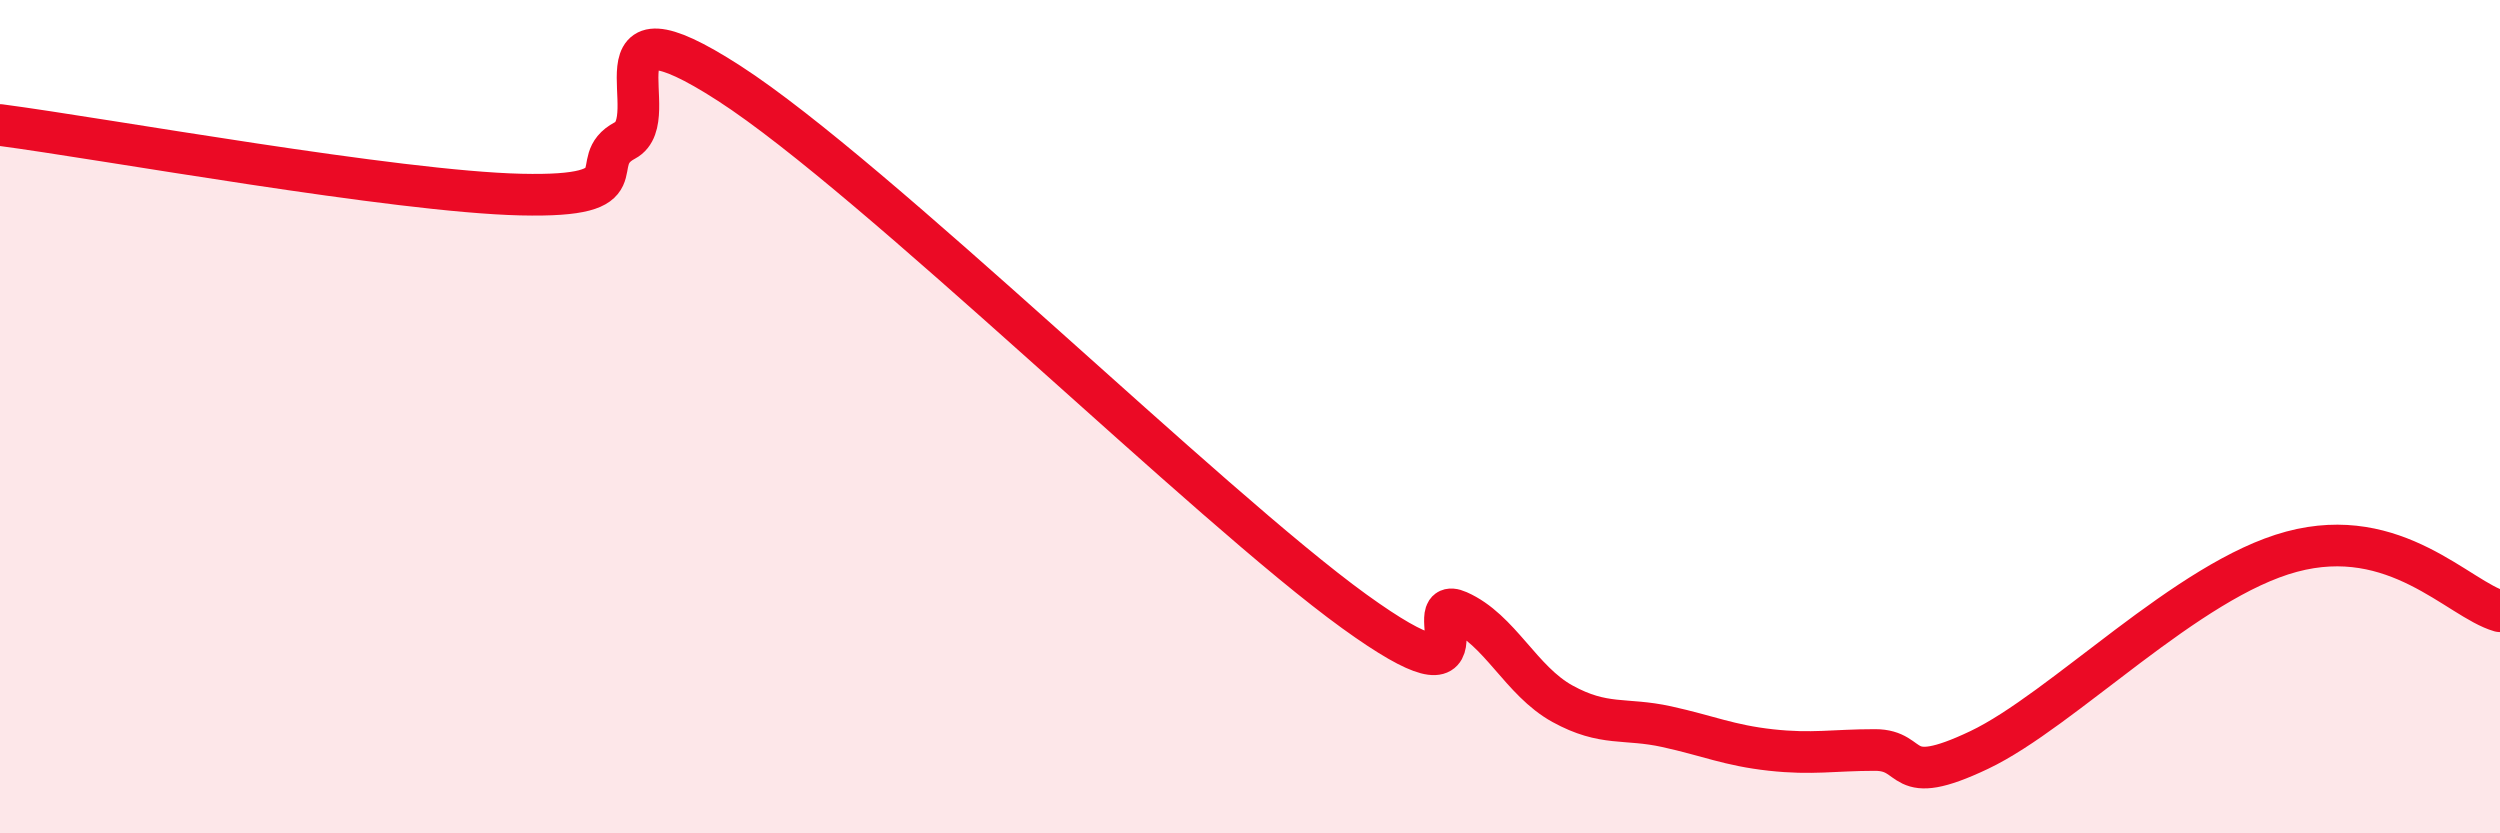
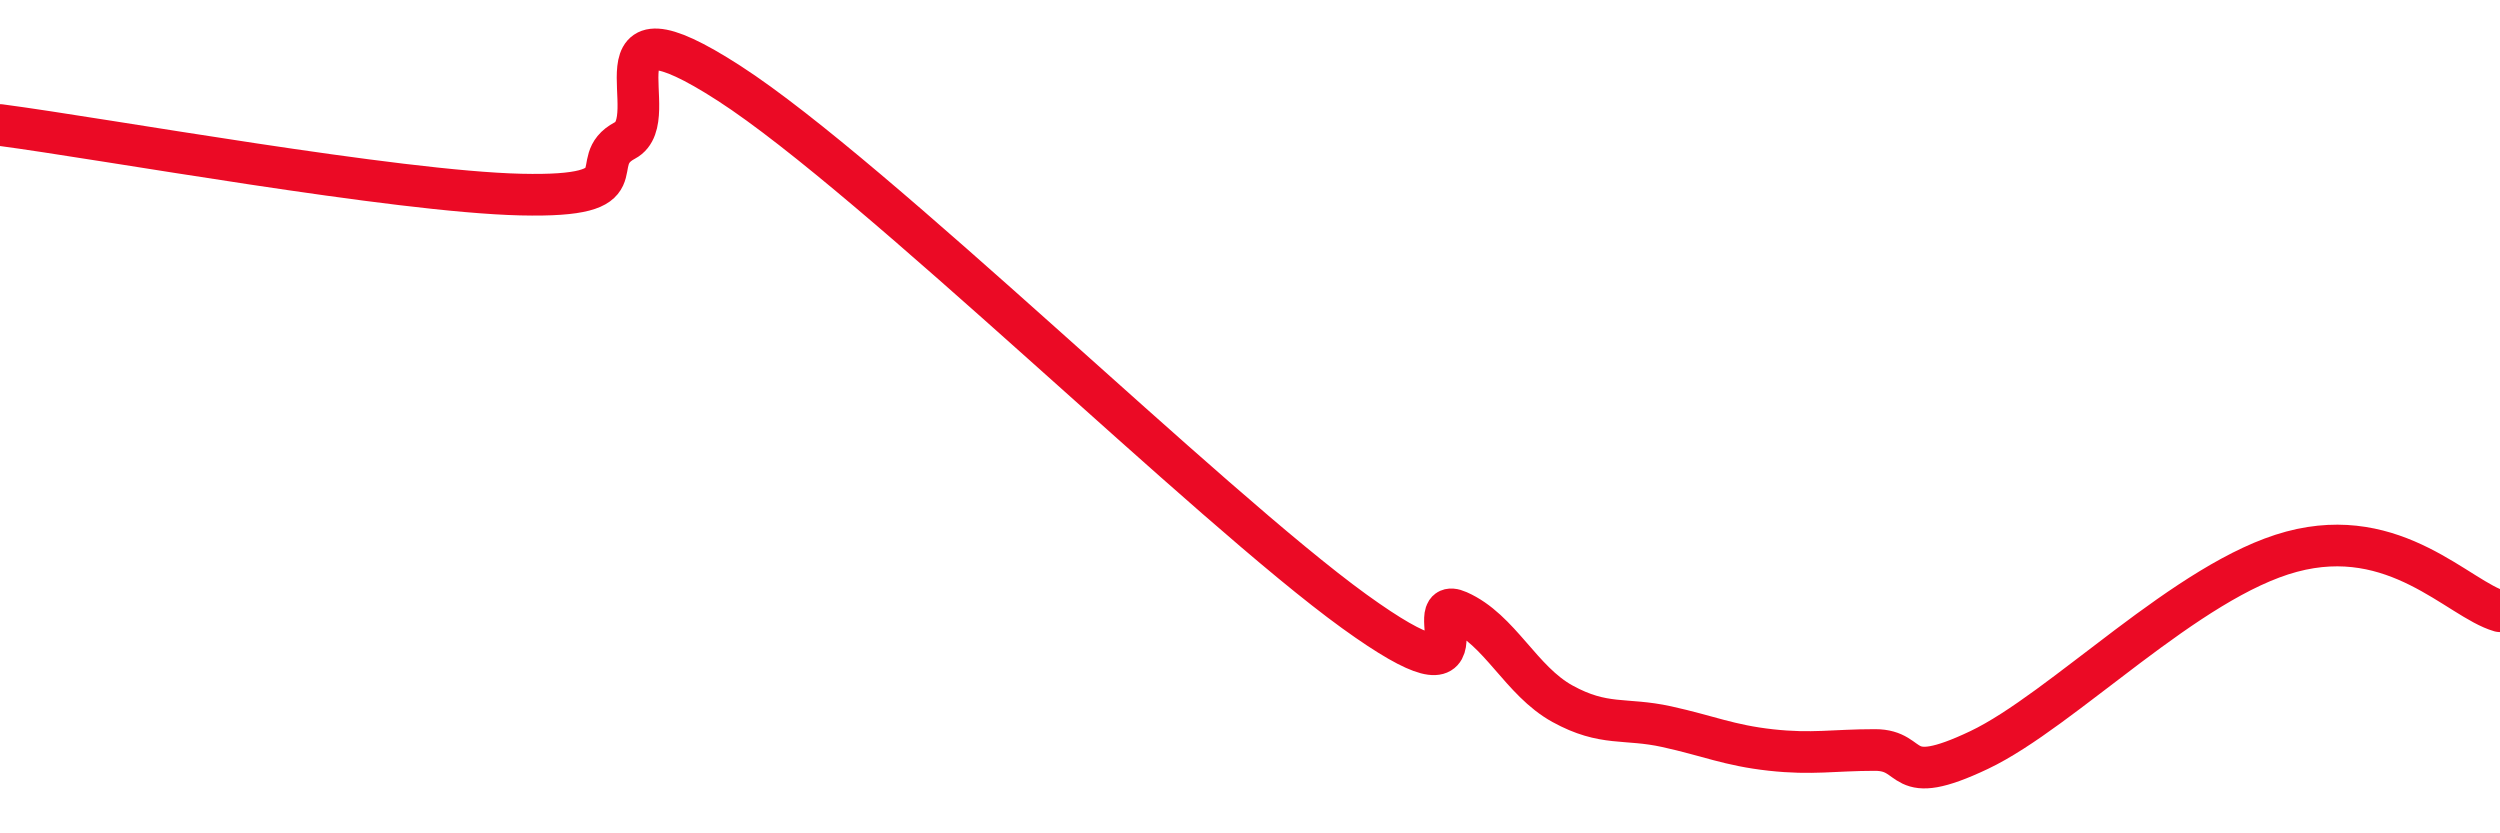
<svg xmlns="http://www.w3.org/2000/svg" width="60" height="20" viewBox="0 0 60 20">
-   <path d="M 0,3 C 2.5,3.33 9.5,4.6 12.5,4.67 C 15.5,4.74 14,3.9 15,3.37 C 16,2.84 14,-0.26 17.5,2 C 21,4.26 29,12.14 32.5,14.67 C 36,17.2 34,14.23 35,14.67 C 36,15.11 36.5,16.34 37.5,16.89 C 38.5,17.44 39,17.22 40,17.44 C 41,17.66 41.5,17.89 42.5,18 C 43.5,18.11 44,18 45,18 C 46,18 45.5,18.95 47.5,18 C 49.5,17.05 52.5,13.91 55,13.24 C 57.5,12.57 59,14.38 60,14.67L60 20L0 20Z" fill="#EB0A25" opacity="0.1" stroke-linecap="round" stroke-linejoin="round" />
  <path d="M 0,3 C 2.5,3.33 9.5,4.6 12.5,4.67 C 15.5,4.74 14,3.9 15,3.37 C 16,2.84 14,-0.26 17.5,2 C 21,4.26 29,12.14 32.5,14.67 C 36,17.2 34,14.23 35,14.67 C 36,15.11 36.5,16.34 37.5,16.89 C 38.5,17.44 39,17.22 40,17.44 C 41,17.66 41.5,17.89 42.5,18 C 43.5,18.11 44,18 45,18 C 46,18 45.5,18.95 47.5,18 C 49.5,17.05 52.5,13.91 55,13.24 C 57.5,12.57 59,14.38 60,14.67" stroke="#EB0A25" stroke-width="1" fill="none" stroke-linecap="round" stroke-linejoin="round" />
</svg>